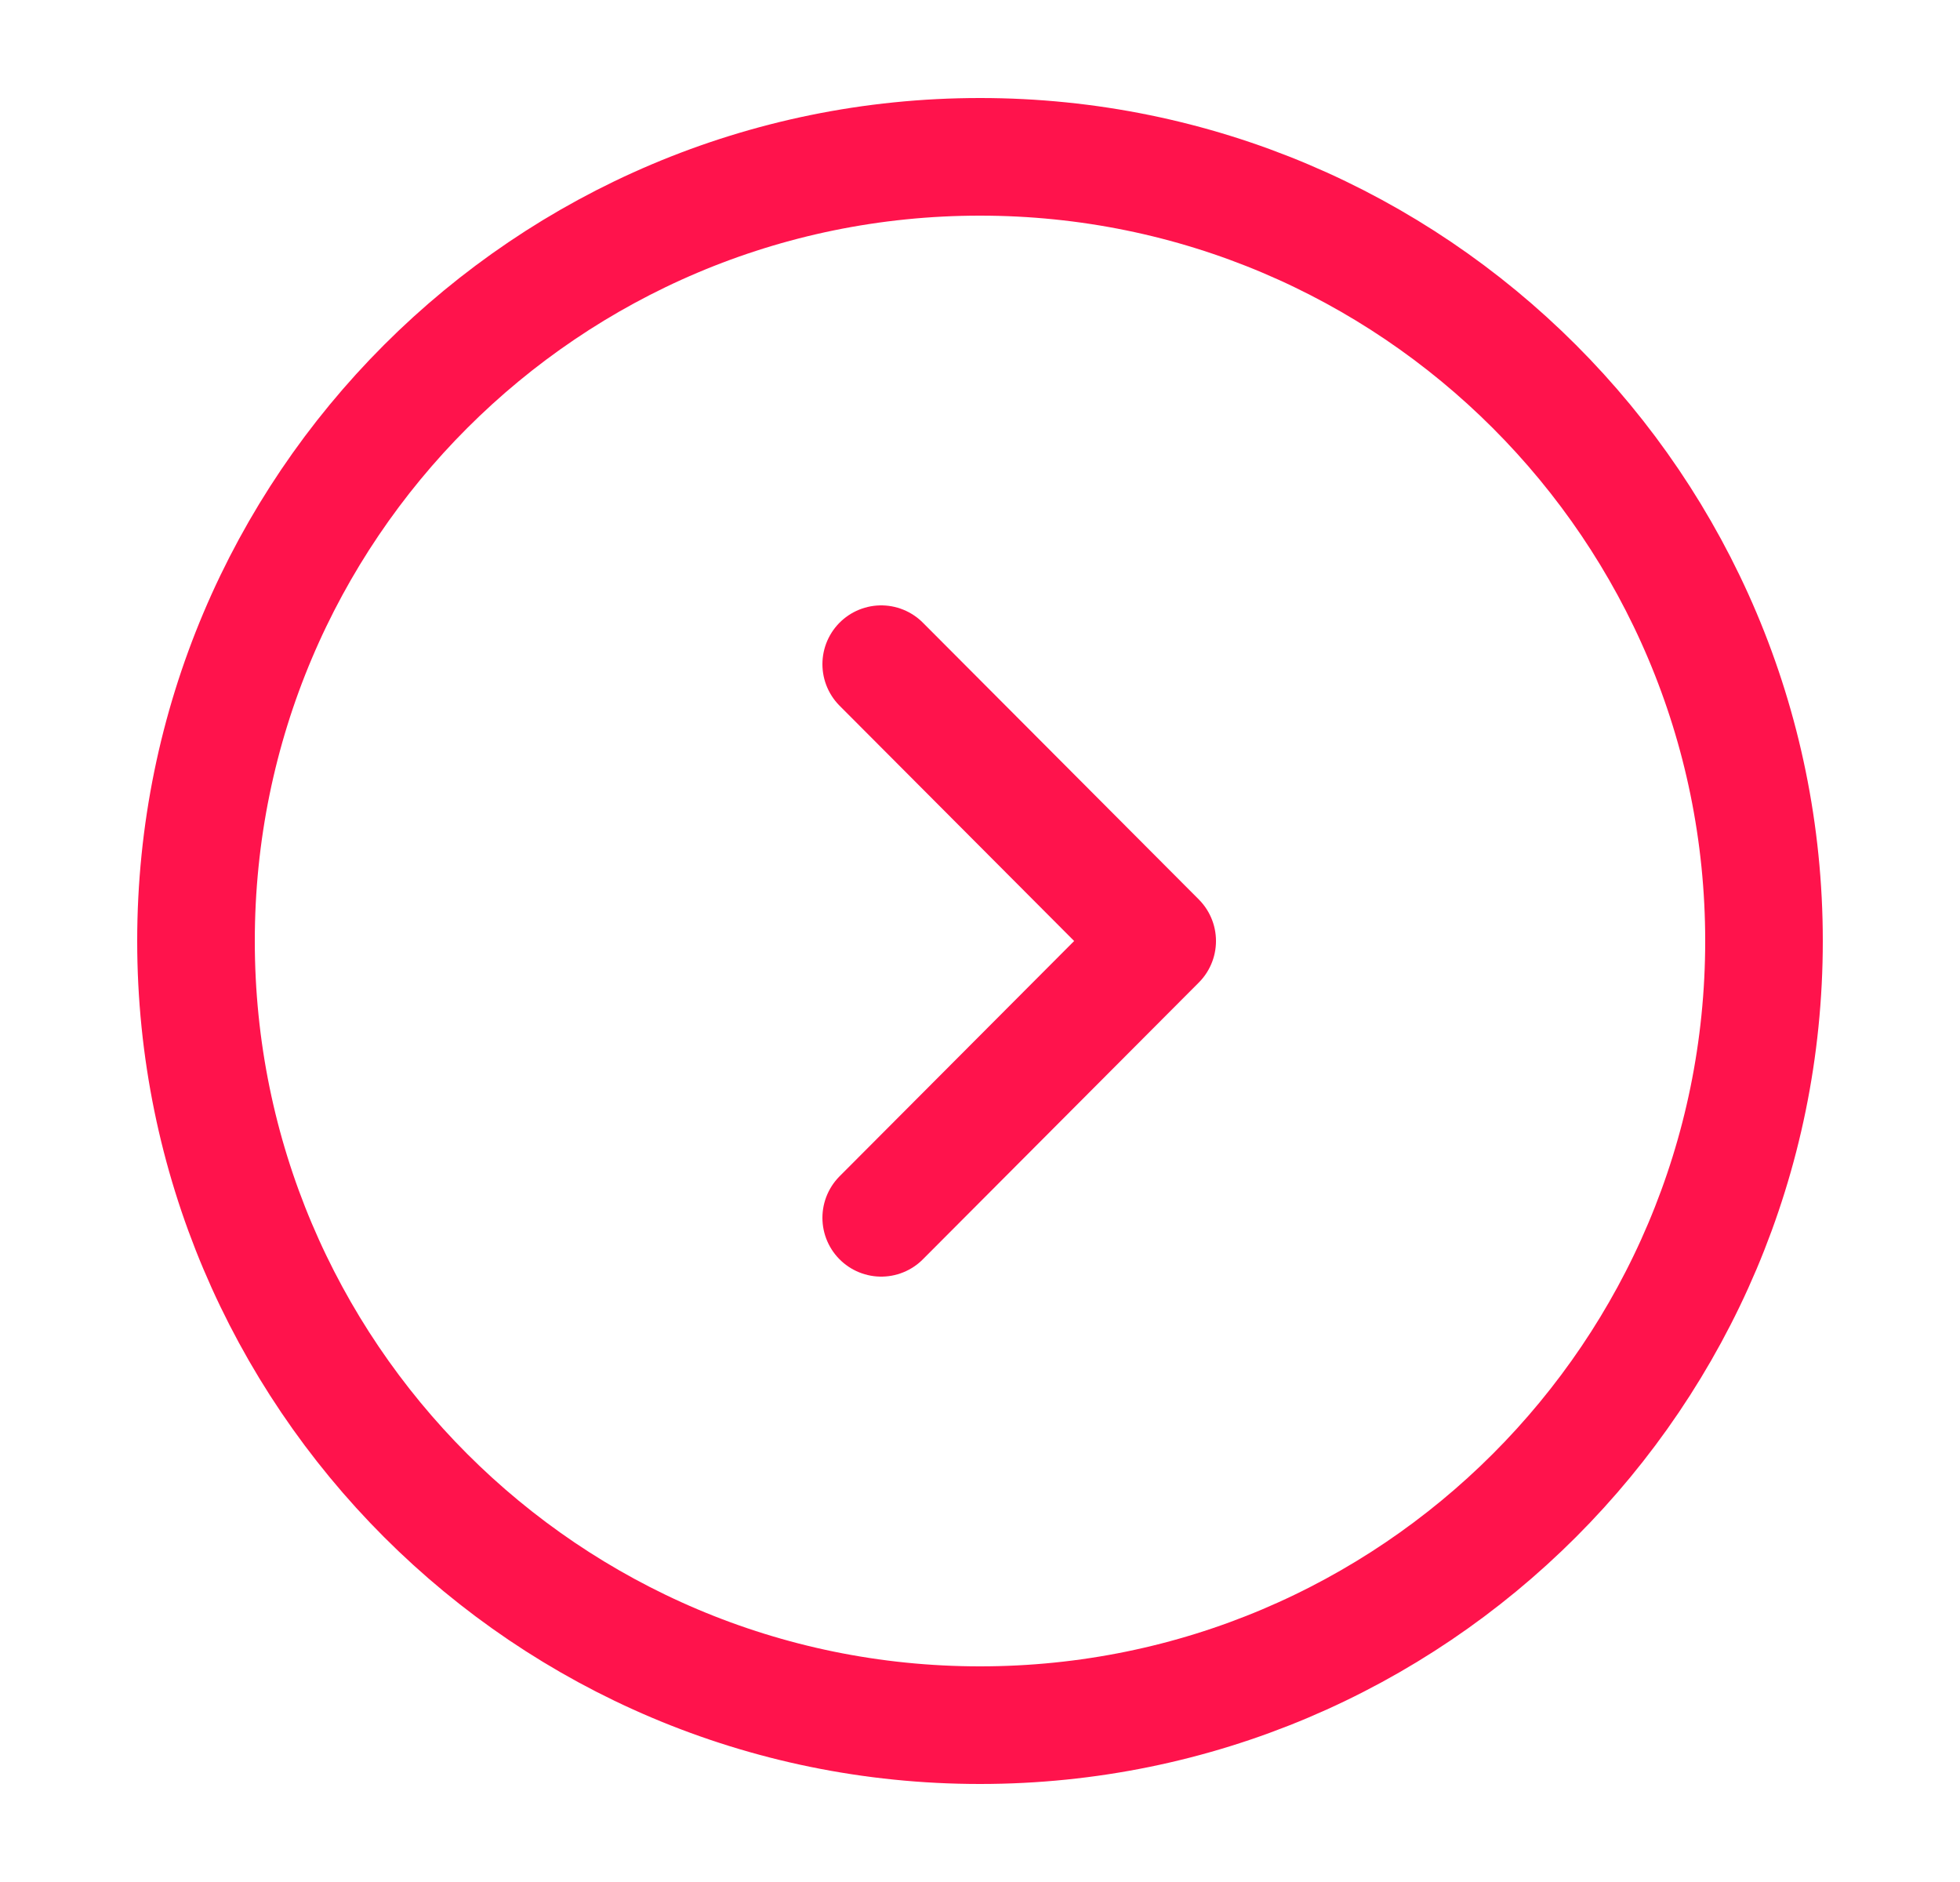
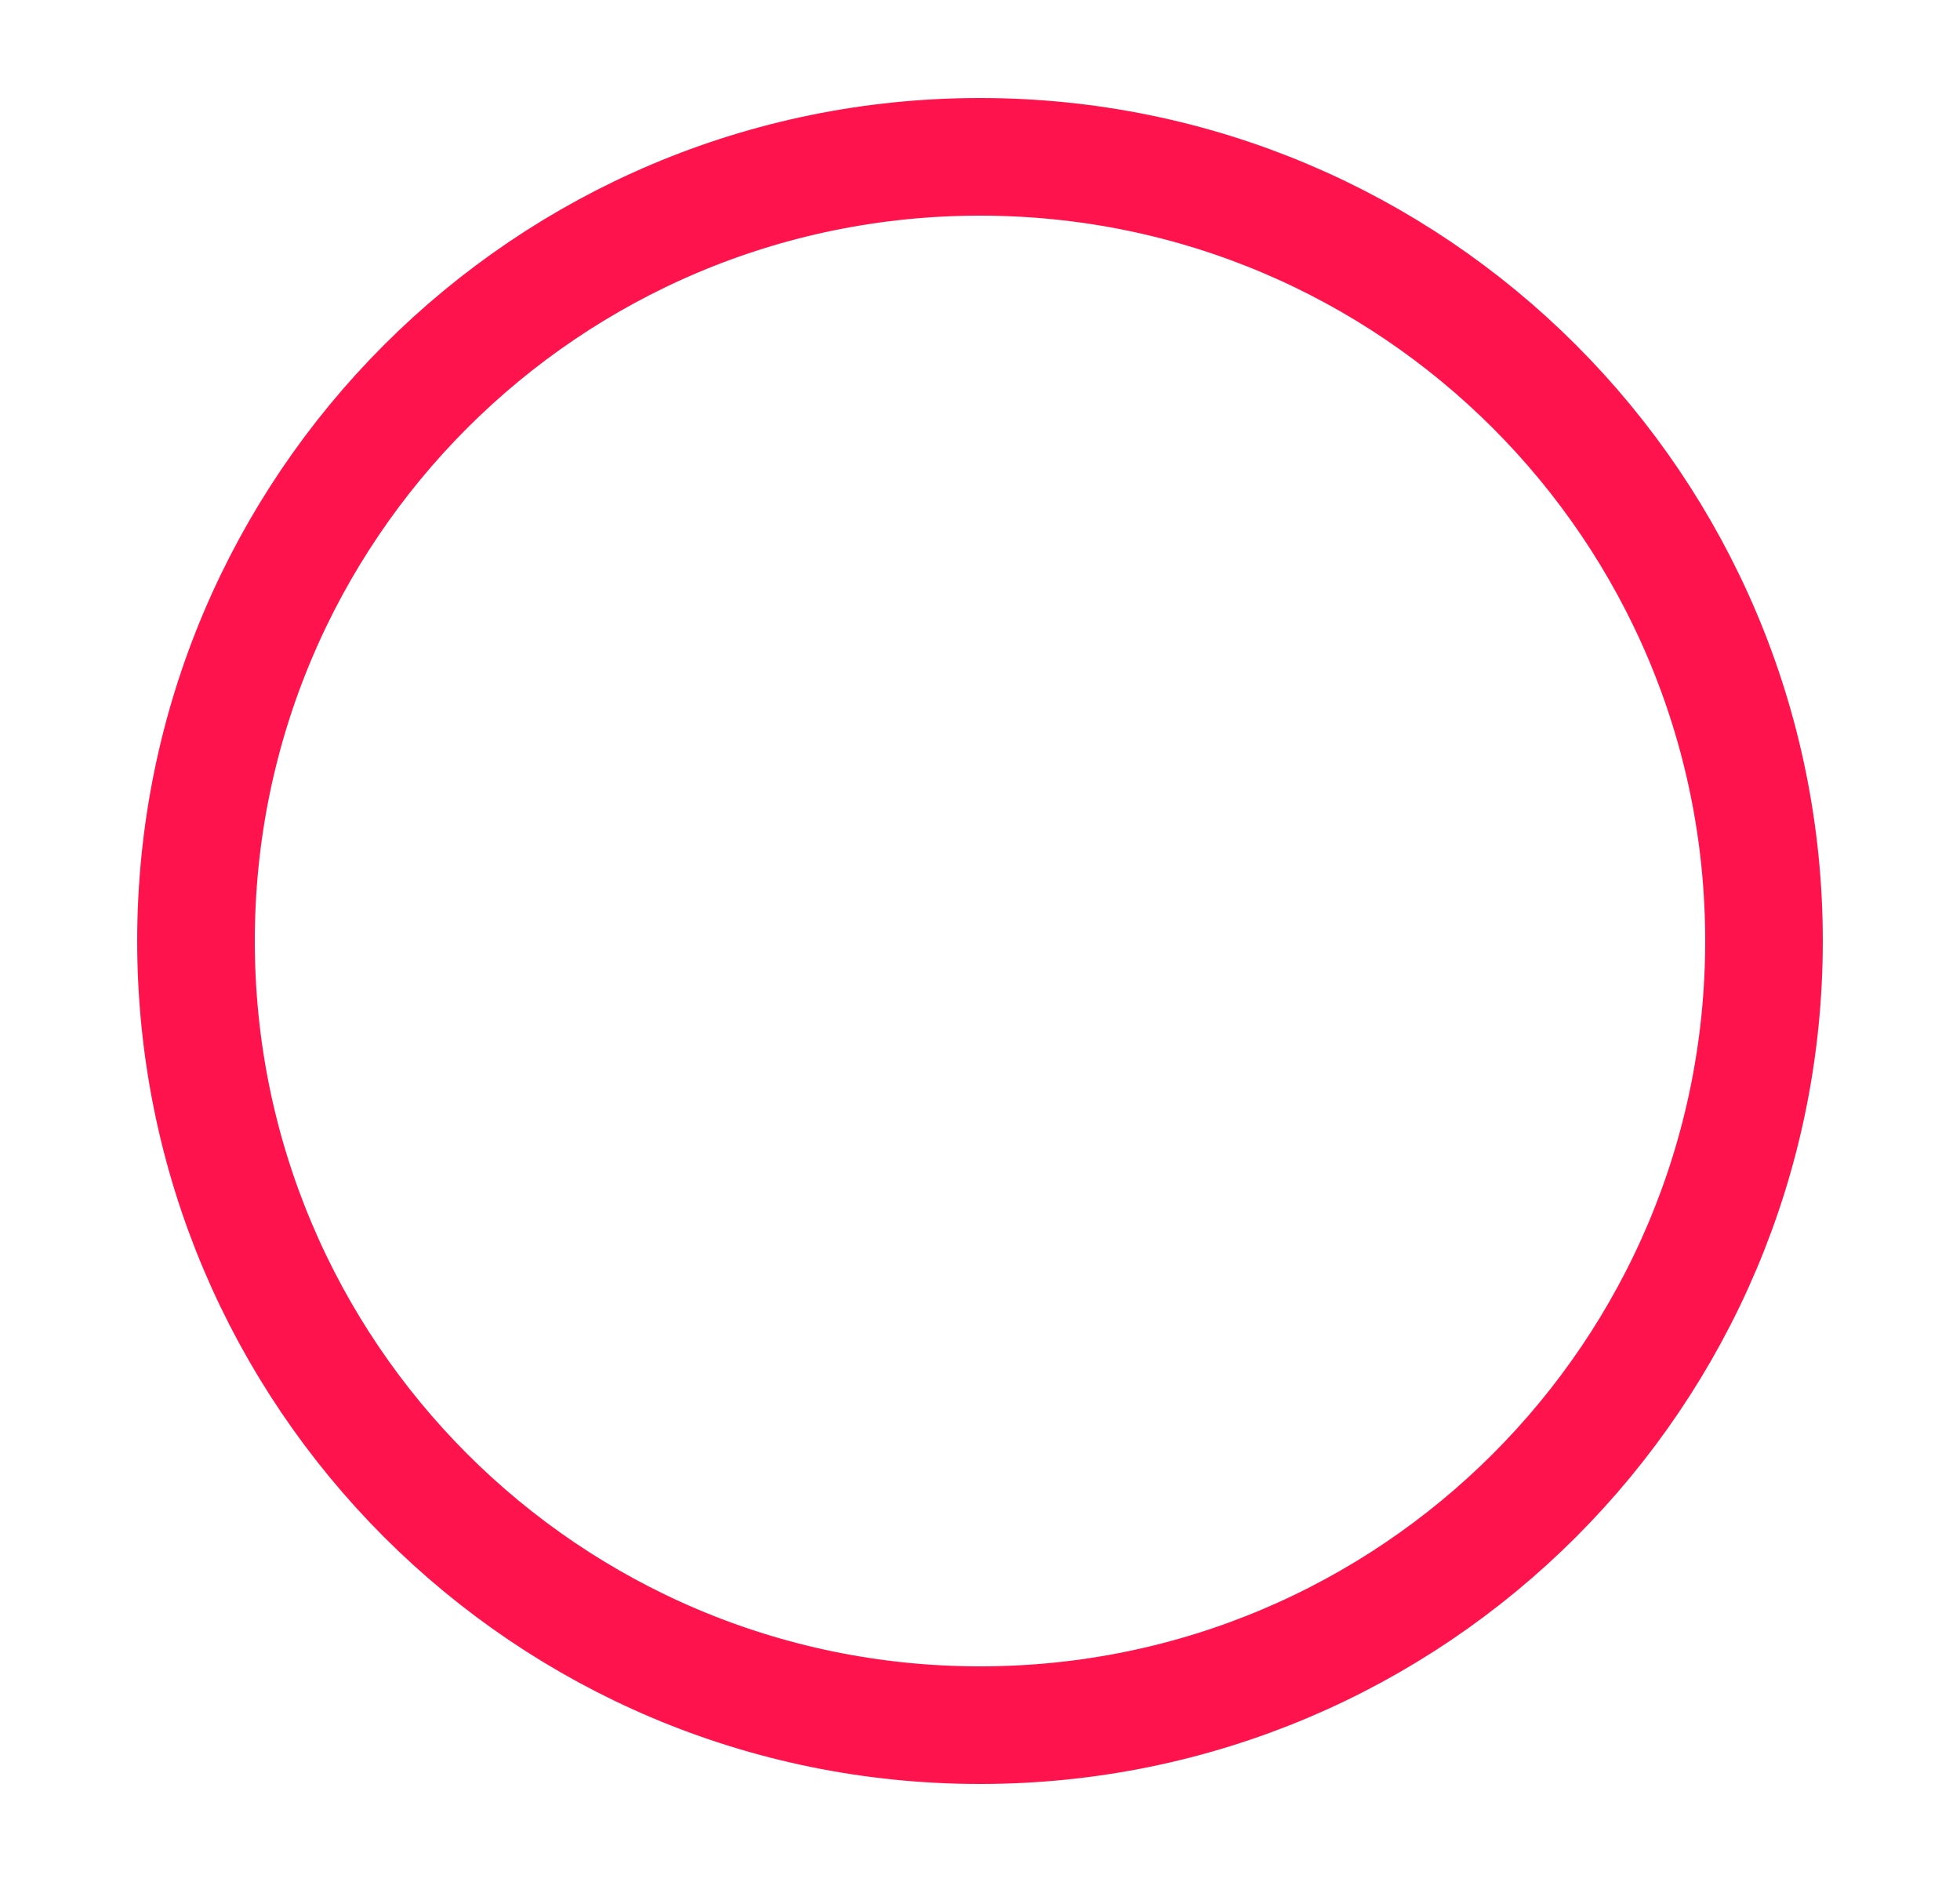
<svg xmlns="http://www.w3.org/2000/svg" width="25" height="24" viewBox="0 0 25 24" fill="none">
  <path d="M12.5 22C18.023 22 22.5 17.523 22.5 12C22.5 6.477 18.023 2 12.5 2C6.977 2 2.5 6.477 2.5 12C2.5 17.523 6.977 22 12.5 22Z" stroke="#FF134C" stroke-width="1.5" stroke-miterlimit="10" stroke-linecap="round" stroke-linejoin="round" />
-   <path d="M11.24 15.53L14.76 12L11.24 8.47" stroke="#FF134C" stroke-width="1.5" stroke-linecap="round" stroke-linejoin="round" />
</svg>